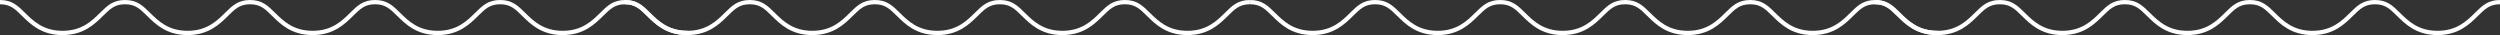
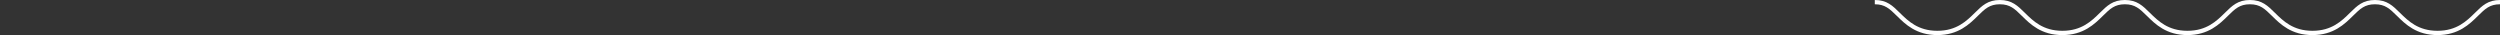
<svg xmlns="http://www.w3.org/2000/svg" id="Camada_2" viewBox="0 0 9940.4 139.47">
  <rect x="0" y="0" width="9940.4" height="139.47" fill="#333333" stroke="none" />
  <defs>
    <style>.cls-1{fill:none;stroke:#fff;stroke-miterlimit:10;stroke-width:17px;}</style>
  </defs>
  <g id="Camada_2-2">
    <g id="Camada_1-2">
-       <path class="cls-1" d="m0,8.5c44.22,0,64.93,20.4,93.59,48.65,33.38,32.89,74.92,73.82,154.99,73.82s121.62-40.93,155-73.82c28.66-28.25,49.37-48.65,93.59-48.65s64.93,20.4,93.59,48.65c33.38,32.89,74.93,73.82,155,73.82s121.61-40.93,154.99-73.82c28.66-28.25,49.37-48.65,93.59-48.65s64.93,20.4,93.6,48.65c33.37,32.89,74.92,73.82,154.99,73.82s121.62-40.93,154.99-73.82c28.67-28.25,49.38-48.65,93.6-48.65s64.93,20.4,93.6,48.65c33.38,32.89,74.92,73.82,154.99,73.82s121.62-40.93,155-73.82c28.67-28.25,49.38-48.65,93.6-48.65s64.93,20.4,93.6,48.65c33.38,32.89,74.92,73.82,154.99,73.82s121.62-40.93,155-73.82c28.66-28.25,49.37-48.65,93.6-48.65s64.92,20.4,93.59,48.65c33.37,32.89,74.91,73.82,154.99,73.82" />
-       <path class="cls-1" d="m2484.02,8.5c44.22,0,64.93,20.4,93.59,48.65,33.38,32.89,74.92,73.82,154.99,73.82s121.62-40.93,155-73.82c28.66-28.25,49.37-48.65,93.59-48.65s64.93,20.4,93.59,48.65c33.38,32.89,74.93,73.82,155,73.82s121.61-40.93,154.99-73.82c28.66-28.25,49.37-48.65,93.59-48.65s64.93,20.4,93.6,48.65c33.37,32.89,74.92,73.82,154.99,73.82s121.62-40.93,154.99-73.82c28.67-28.25,49.38-48.65,93.6-48.65s64.93,20.4,93.6,48.65c33.38,32.89,74.92,73.82,154.99,73.82s121.62-40.93,155-73.82c28.67-28.25,49.38-48.65,93.6-48.65s64.93,20.4,93.6,48.65c33.38,32.89,74.92,73.82,154.99,73.82s121.62-40.93,155-73.82c28.66-28.25,49.37-48.65,93.6-48.65" />
-     </g>
+       </g>
    <g id="Camada_1-2-2">
-       <path class="cls-1" d="m4970.48,8.5c44.22,0,64.93,20.4,93.59,48.65,33.38,32.89,74.92,73.82,154.99,73.82s121.62-40.93,155-73.82c28.66-28.25,49.37-48.65,93.59-48.65s64.93,20.4,93.59,48.65c33.38,32.89,74.93,73.82,155,73.82s121.61-40.93,154.99-73.82c28.66-28.25,49.37-48.65,93.59-48.65s64.93,20.4,93.6,48.65c33.37,32.89,74.92,73.82,154.99,73.82s121.62-40.93,154.99-73.82c28.67-28.25,49.38-48.65,93.6-48.65s64.93,20.4,93.6,48.65c33.38,32.89,74.92,73.82,154.99,73.82s121.62-40.93,155-73.82c28.67-28.25,49.38-48.65,93.6-48.65s64.93,20.4,93.6,48.65c33.38,32.89,74.92,73.82,154.99,73.82s121.62-40.93,155-73.82c28.66-28.25,49.37-48.65,93.6-48.65s64.92,20.4,93.59,48.65c33.37,32.89,74.91,73.82,154.99,73.82" />
      <path class="cls-1" d="m7454.5,8.5c44.22,0,64.93,20.4,93.59,48.65,33.38,32.89,74.92,73.82,154.99,73.82s121.62-40.93,155-73.82c28.66-28.25,49.37-48.65,93.59-48.65s64.93,20.4,93.59,48.65c33.38,32.89,74.93,73.82,155,73.82s121.61-40.93,154.99-73.82c28.66-28.25,49.37-48.65,93.59-48.65s64.93,20.4,93.6,48.65c33.37,32.89,74.92,73.82,154.99,73.82s121.62-40.93,154.99-73.82c28.67-28.25,49.38-48.65,93.6-48.65s64.93,20.4,93.6,48.65c33.38,32.89,74.92,73.82,154.99,73.82s121.62-40.93,155-73.82c28.67-28.25,49.38-48.65,93.6-48.65s64.93,20.4,93.6,48.65c33.38,32.89,74.92,73.82,154.99,73.82s121.62-40.93,155-73.82c28.66-28.25,49.37-48.65,93.6-48.65" />
    </g>
  </g>
</svg>